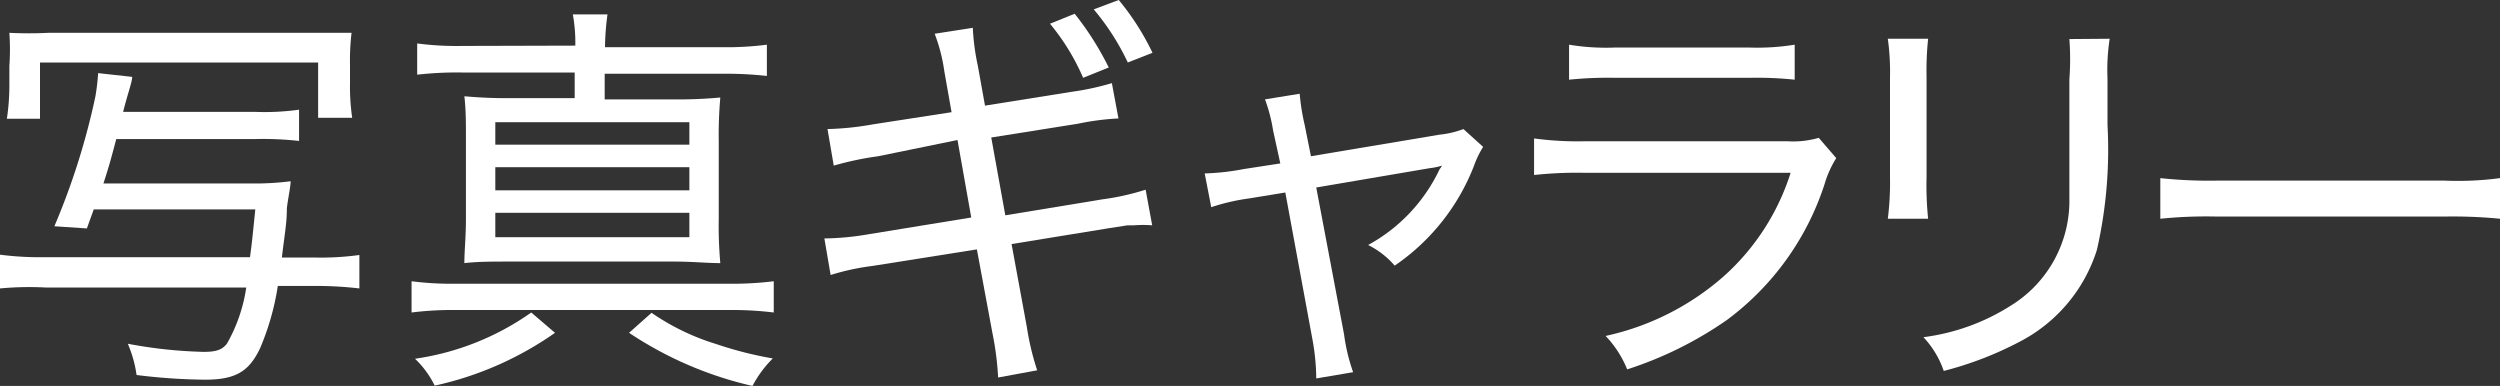
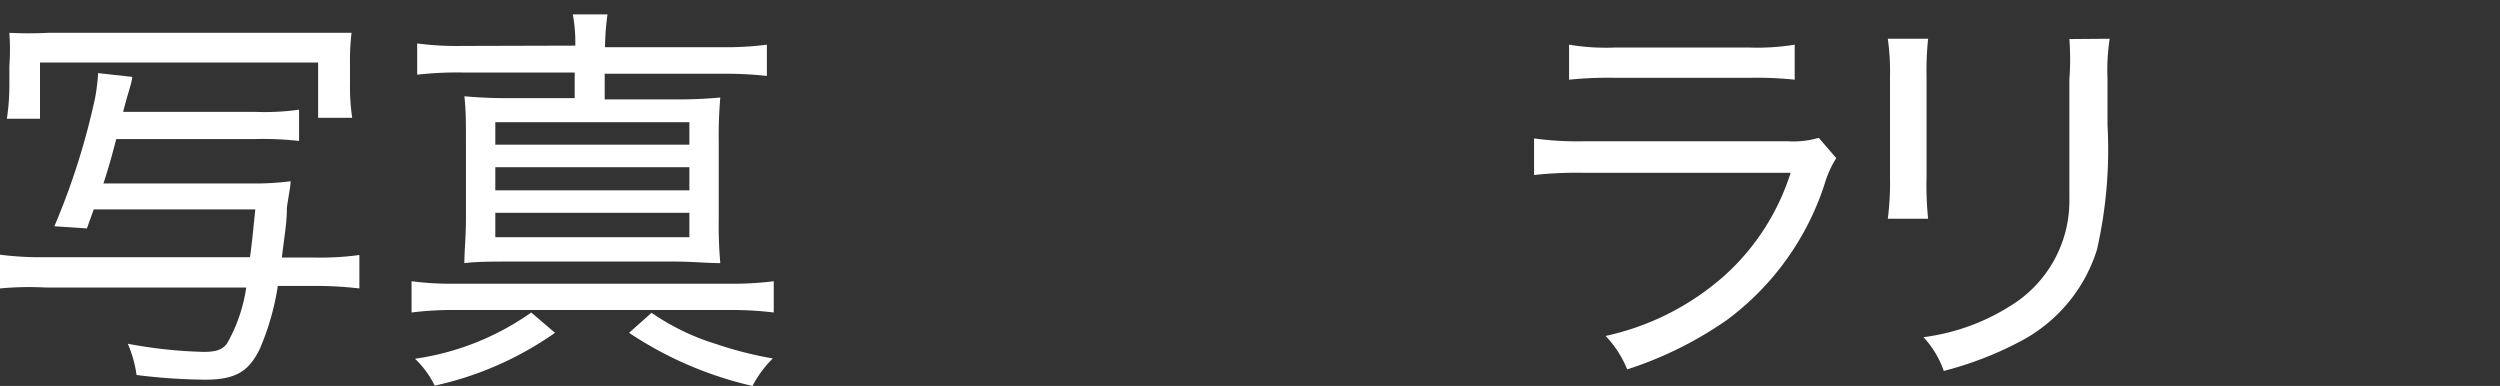
<svg xmlns="http://www.w3.org/2000/svg" viewBox="0 0 80 12.35">
  <rect x="0" y="0" width="80" height="12.35" fill="#333333" stroke="none" />
  <defs>
    <style>.cls-1{fill:#fff;}</style>
  </defs>
  <g id="レイヤー_2" data-name="レイヤー 2">
    <g id="base">
      <path class="cls-1" d="M8.16,3.58a8,8,0,0,0,1.41-.07v1a10.33,10.33,0,0,0-1.41-.06H3.72c-.15.57-.23.87-.41,1.42H8a8.93,8.93,0,0,0,1.3-.07c0,.17-.09.59-.12.86,0,.48-.07.81-.16,1.58h1a9.1,9.1,0,0,0,1.48-.08V9.23a12.07,12.07,0,0,0-1.48-.08H8.89a8.24,8.24,0,0,1-.57,2c-.35.73-.77,1-1.76,1A18.72,18.72,0,0,1,4.37,12a3.86,3.86,0,0,0-.28-1,14.79,14.79,0,0,0,2.43.26c.4,0,.59-.07.74-.26a5.1,5.1,0,0,0,.62-1.8H1.45A10,10,0,0,0,0,9.23V8.15a10,10,0,0,0,1.45.08H8c.07-.51.09-.76.17-1.53H3l-.22.61L1.74,7.24A22.55,22.55,0,0,0,3.05,3.1a6.65,6.65,0,0,0,.09-.76l1.09.12c0,.16-.14.52-.29,1.12ZM.22,3.8A7.22,7.22,0,0,0,.3,2.69V2.11a7.55,7.55,0,0,0,0-1.06,12.37,12.37,0,0,0,1.25,0H10c.6,0,.93,0,1.25,0a7.34,7.34,0,0,0-.05,1v.63a6.87,6.87,0,0,0,.07,1.09H10.18V2H1.28V3.8Z" />
      <path class="cls-1" d="M24.76,10a10.9,10.9,0,0,0-1.35-.08H14.52a10.43,10.43,0,0,0-1.35.08V9a10,10,0,0,0,1.35.08h8.83A10.86,10.86,0,0,0,24.76,9Zm-7,.65a10.62,10.62,0,0,1-3.85,1.69,3,3,0,0,0-.63-.86A8.54,8.54,0,0,0,17,10Zm.65-9.19a5,5,0,0,0-.08-1h1.11a8.35,8.35,0,0,0-.08,1.05h3.73a10,10,0,0,0,1.45-.08v1a12.11,12.11,0,0,0-1.45-.07H19.35v.82h2.19a14.36,14.36,0,0,0,1.51-.06A13.76,13.76,0,0,0,23,4.52V7a13.22,13.22,0,0,0,.05,1.42c-.44,0-.85-.05-1.51-.05H16.37c-.64,0-1.08,0-1.51.05,0-.42.05-.83.05-1.42V4.52c0-.61,0-1-.05-1.44a14.8,14.8,0,0,0,1.53.06h2V2.32H14.78a11.23,11.23,0,0,0-1.43.07v-1a9.53,9.53,0,0,0,1.43.08ZM15.85,4.63h6.21V3.91H15.85Zm0,1.46h6.21V5.35H15.85Zm0,1.5h6.21V6.81H15.85Zm5,2.42a7.48,7.48,0,0,0,2.07,1,11.9,11.9,0,0,0,1.81.46,3.55,3.55,0,0,0-.65.88,11.85,11.85,0,0,1-3.95-1.7Z" />
-       <path class="cls-1" d="M30.22,2.29a5.56,5.56,0,0,0-.31-1.21L31.13.89a7.18,7.18,0,0,0,.16,1.21l.23,1.28,2.76-.44a8.67,8.67,0,0,0,1.3-.28l.21,1.13a8.33,8.33,0,0,0-1.3.17l-2.77.44.45,2.49,3.1-.51a8,8,0,0,0,1.39-.31l.21,1.14a3.79,3.79,0,0,0-.58,0l-.21,0-.58.09-3.13.51.49,2.66a8.51,8.51,0,0,0,.33,1.38l-1.25.23a9.47,9.47,0,0,0-.18-1.41l-.5-2.69-3.34.53a7.65,7.65,0,0,0-1.34.29l-.2-1.17a8.74,8.74,0,0,0,1.39-.13l3.31-.54-.44-2.48L28.1,5a9.87,9.87,0,0,0-1.42.3l-.2-1.17a9.39,9.39,0,0,0,1.45-.15l2.52-.39ZM34.39.44a9.56,9.56,0,0,1,1.09,1.72l-.82.33A7.09,7.09,0,0,0,33.6.76ZM35.8,0a8.15,8.15,0,0,1,1.08,1.69L36.09,2A7.75,7.75,0,0,0,35,.3Z" />
-       <path class="cls-1" d="M40.74,4.18a5.15,5.15,0,0,0-.26-1L41.59,3A6.92,6.92,0,0,0,41.75,4l.2,1,4.11-.69a3,3,0,0,0,.77-.18l.63.57a3.05,3.05,0,0,0-.29.6A6.87,6.87,0,0,1,44.63,8.5a2.71,2.71,0,0,0-.85-.66,5.37,5.37,0,0,0,2.29-2.43.35.35,0,0,0,.07-.11,1.88,1.88,0,0,1-.38.08L42.12,6l.89,4.7a5.94,5.94,0,0,0,.29,1.21l-1.18.2A7.12,7.12,0,0,0,42,10.87l-.87-4.71-1.16.19a6.61,6.61,0,0,0-1.21.28l-.21-1.08a7.69,7.69,0,0,0,1.25-.14l1.17-.18Z" />
      <path class="cls-1" d="M49.09,4.43a10.46,10.46,0,0,0,1.65.09H57.2a2.88,2.88,0,0,0,1-.11l.56.65a3.28,3.28,0,0,0-.37.82,8.78,8.78,0,0,1-3.13,4.36,12,12,0,0,1-3.19,1.58,3.4,3.4,0,0,0-.69-1.07,8.43,8.43,0,0,0,3.77-1.9A7.46,7.46,0,0,0,57.3,5.53H50.73a12.77,12.77,0,0,0-1.64.07Zm1.12-3a7.21,7.21,0,0,0,1.5.09h4.23a7.49,7.49,0,0,0,1.49-.09V2.55A11.61,11.61,0,0,0,56,2.49H51.69a12.19,12.19,0,0,0-1.48.06Z" />
      <path class="cls-1" d="M61.7,1.24a9.68,9.68,0,0,0-.05,1.22V5.65A10.53,10.53,0,0,0,61.7,7H60.41a9.08,9.08,0,0,0,.07-1.31V2.47a7.56,7.56,0,0,0-.07-1.23Zm5.81,0a6.54,6.54,0,0,0-.07,1.28V4a14.42,14.42,0,0,1-.34,4,5,5,0,0,1-2.48,2.94,11.15,11.15,0,0,1-2.42.93,3,3,0,0,0-.65-1.08,6.81,6.81,0,0,0,2.78-1,3.94,3.94,0,0,0,1.89-3.46c0-.56,0-.85,0-2.32V2.54a8.68,8.68,0,0,0,0-1.29Z" />
-       <path class="cls-1" d="M69.13,5.7a14.6,14.6,0,0,0,1.8.08h7.31A10.12,10.12,0,0,0,80,5.7V7a15.35,15.35,0,0,0-1.77-.07H70.94A14.37,14.37,0,0,0,69.13,7Z" />
    </g>
  </g>
</svg>